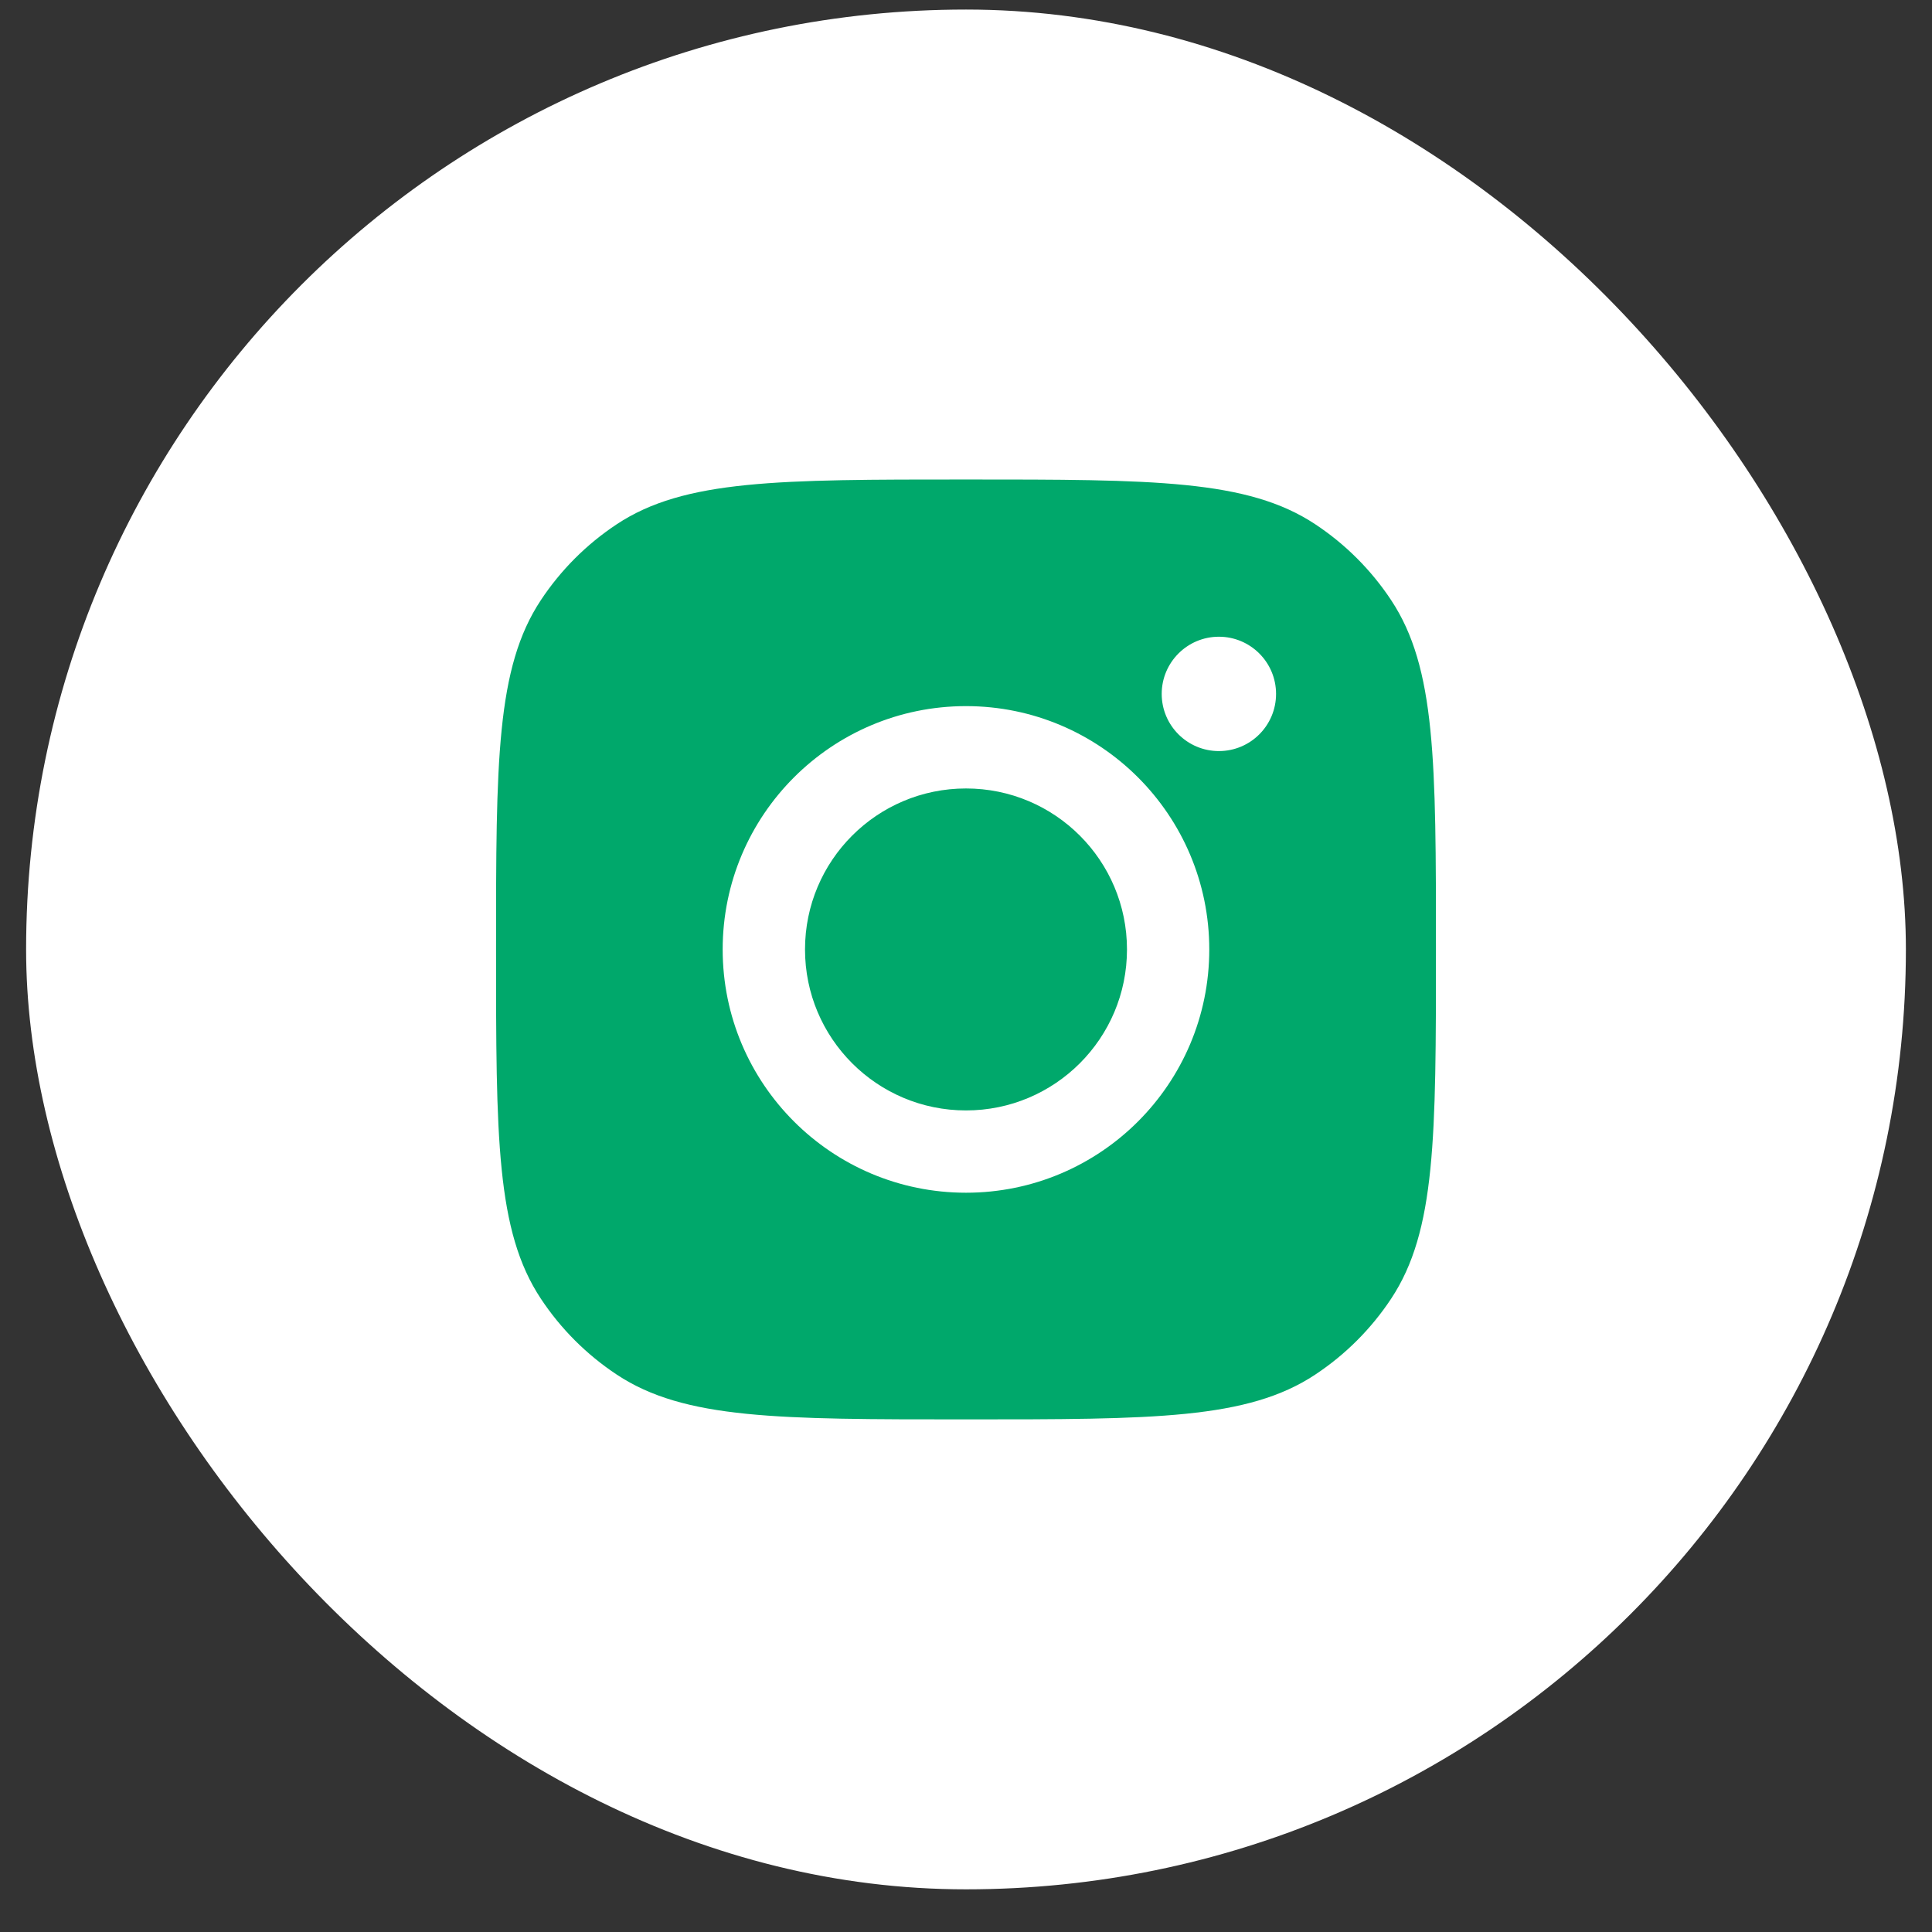
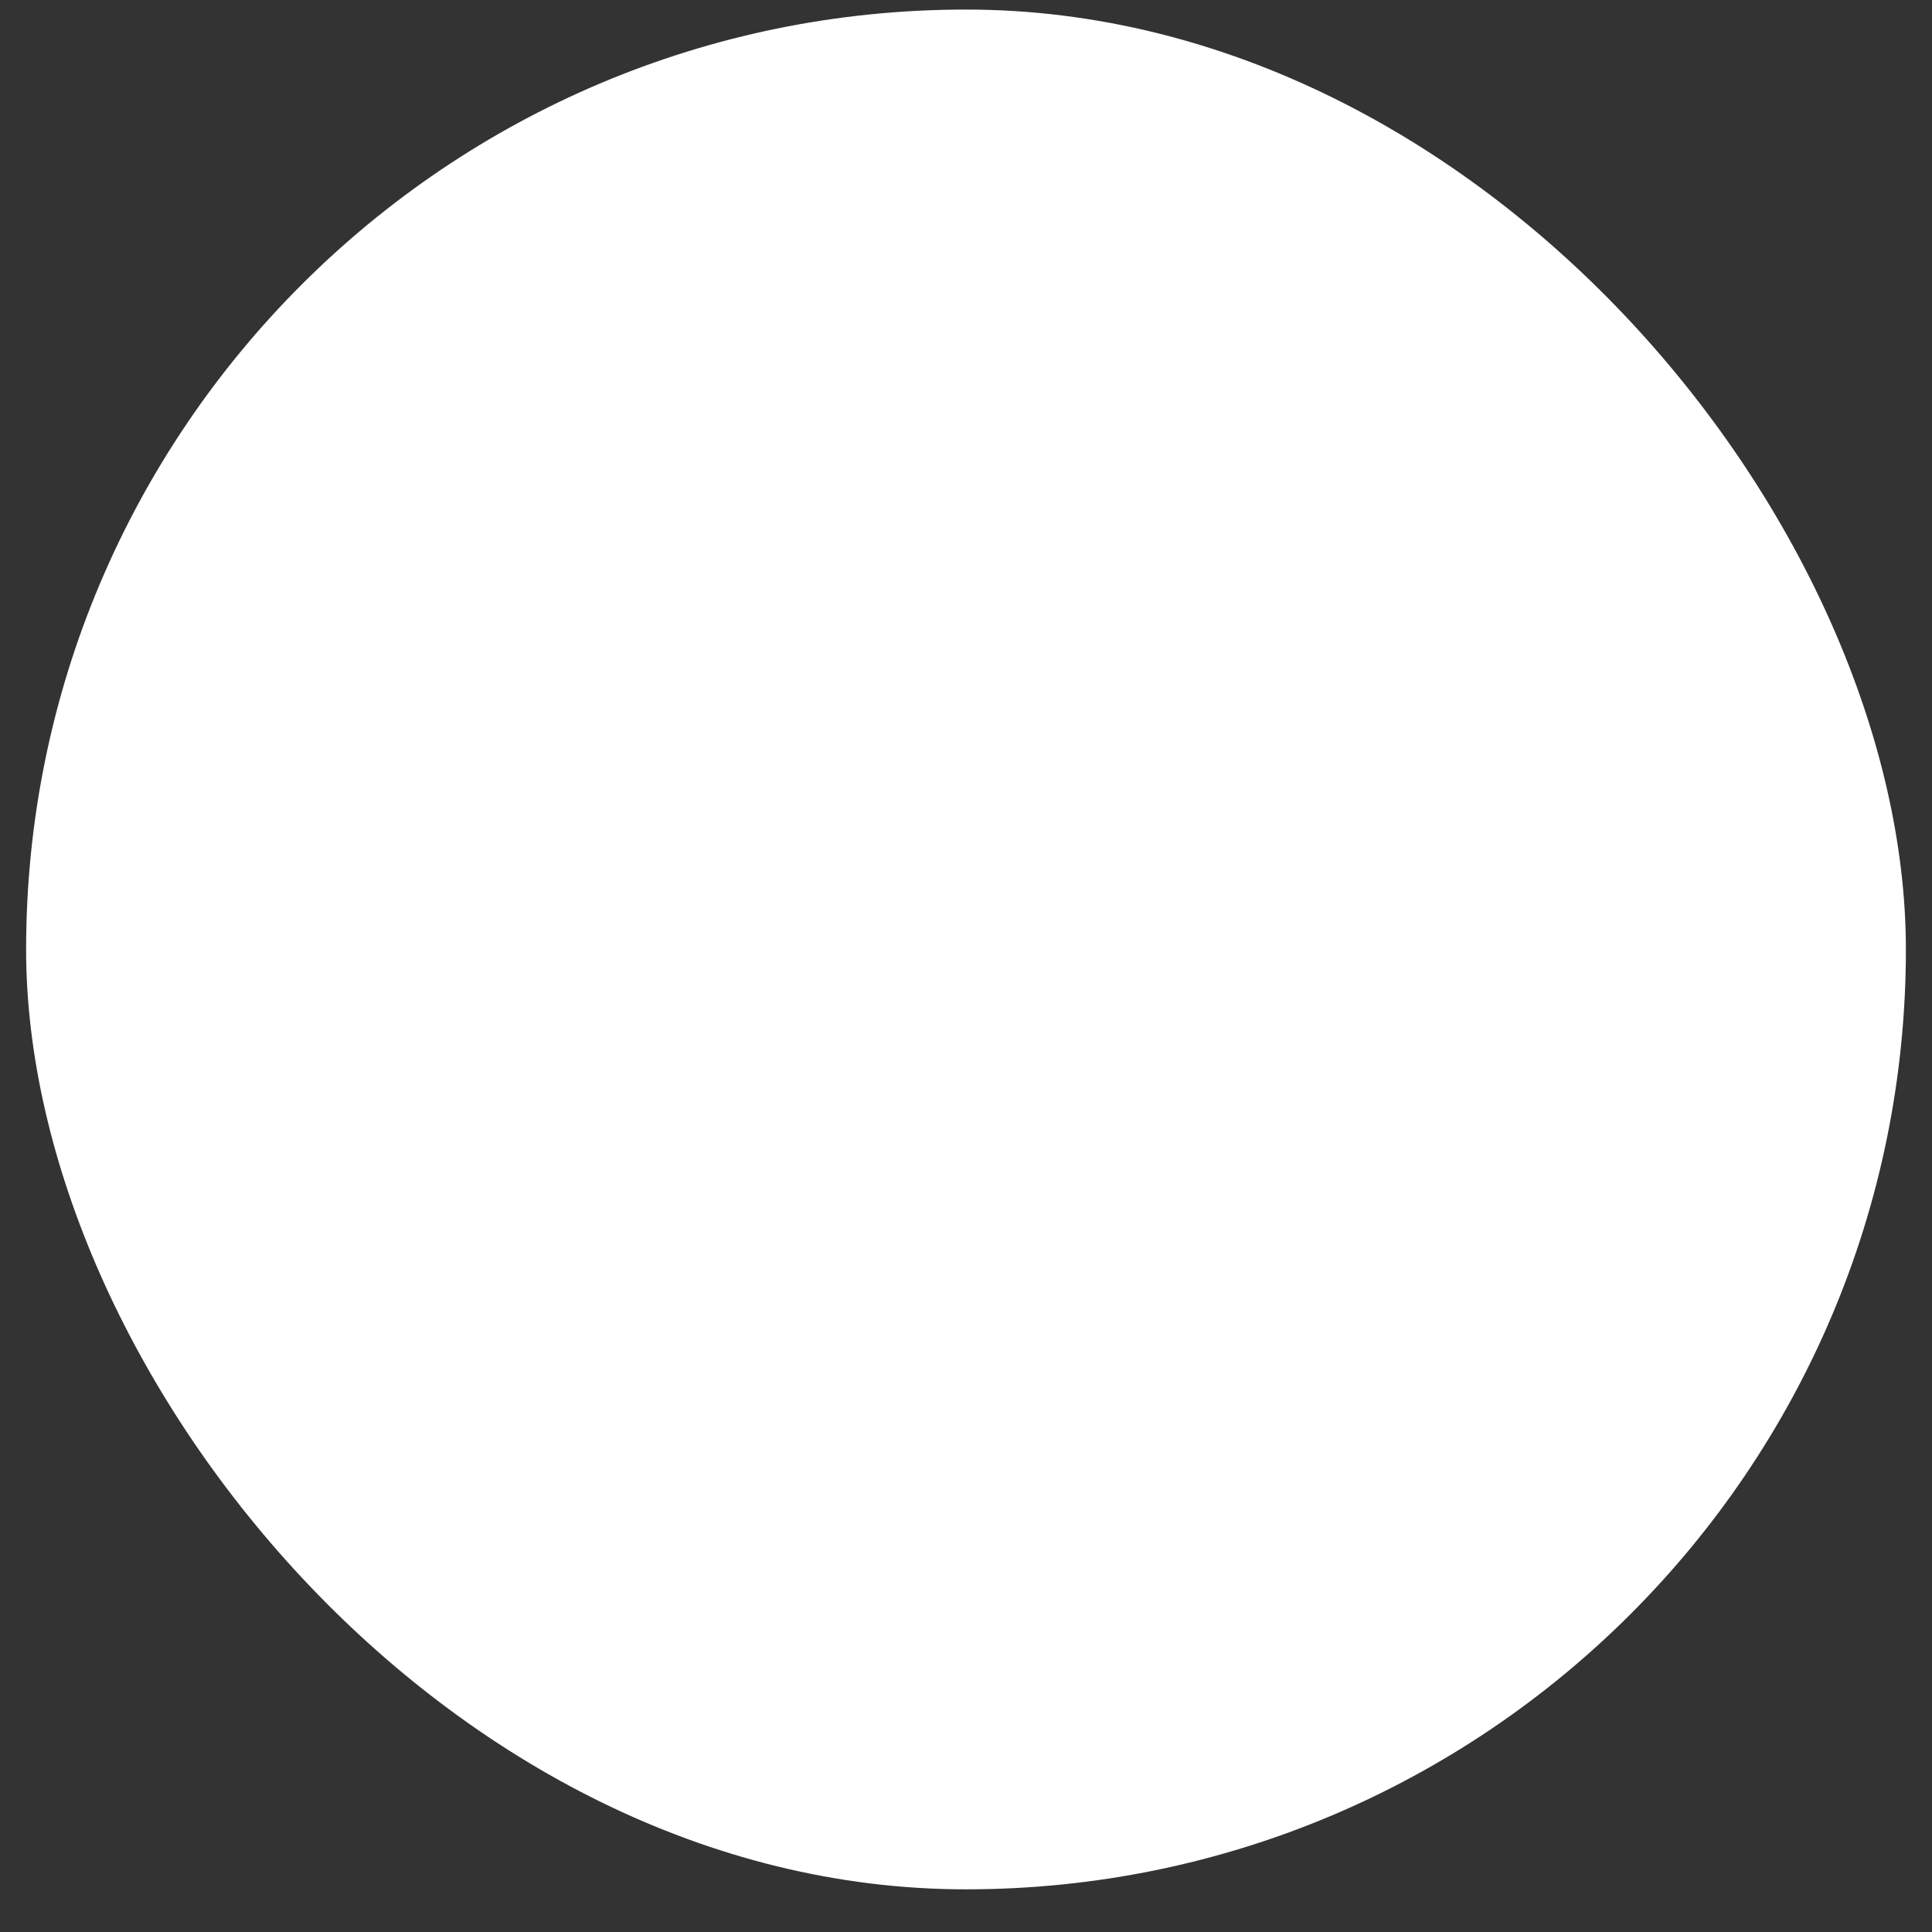
<svg xmlns="http://www.w3.org/2000/svg" width="37" height="37" viewBox="0 0 37 37" fill="none">
  <rect x="0" y="0" width="37" height="37" fill="#333333" stroke="none" />
  <rect x="0.5" y="0.183" width="36" height="36" rx="18" fill="white" />
-   <path fill-rule="evenodd" clip-rule="evenodd" d="M9.5 18.183C9.5 14.588 9.5 12.79 10.357 11.495C10.739 10.917 11.234 10.422 11.813 10.039C13.107 9.183 14.905 9.183 18.5 9.183C22.095 9.183 23.893 9.183 25.187 10.039C25.766 10.422 26.261 10.917 26.643 11.495C27.5 12.79 27.5 14.588 27.5 18.183C27.5 21.778 27.5 23.575 26.643 24.87C26.261 25.448 25.766 25.943 25.187 26.326C23.893 27.183 22.095 27.183 18.5 27.183C14.905 27.183 13.107 27.183 11.813 26.326C11.234 25.943 10.739 25.448 10.357 24.87C9.5 23.575 9.5 21.778 9.5 18.183ZM23.159 18.183C23.159 20.756 21.073 22.842 18.5 22.842C15.927 22.842 13.84 20.756 13.84 18.183C13.84 15.61 15.927 13.523 18.5 13.523C21.073 13.523 23.159 15.61 23.159 18.183ZM18.5 21.266C20.203 21.266 21.583 19.886 21.583 18.183C21.583 16.48 20.203 15.1 18.5 15.1C16.797 15.1 15.417 16.48 15.417 18.183C15.417 19.886 16.797 21.266 18.5 21.266ZM23.343 14.384C23.948 14.384 24.438 13.894 24.438 13.289C24.438 12.685 23.948 12.194 23.343 12.194C22.739 12.194 22.248 12.685 22.248 13.289C22.248 13.894 22.739 14.384 23.343 14.384Z" fill="#00A86B" />
</svg>